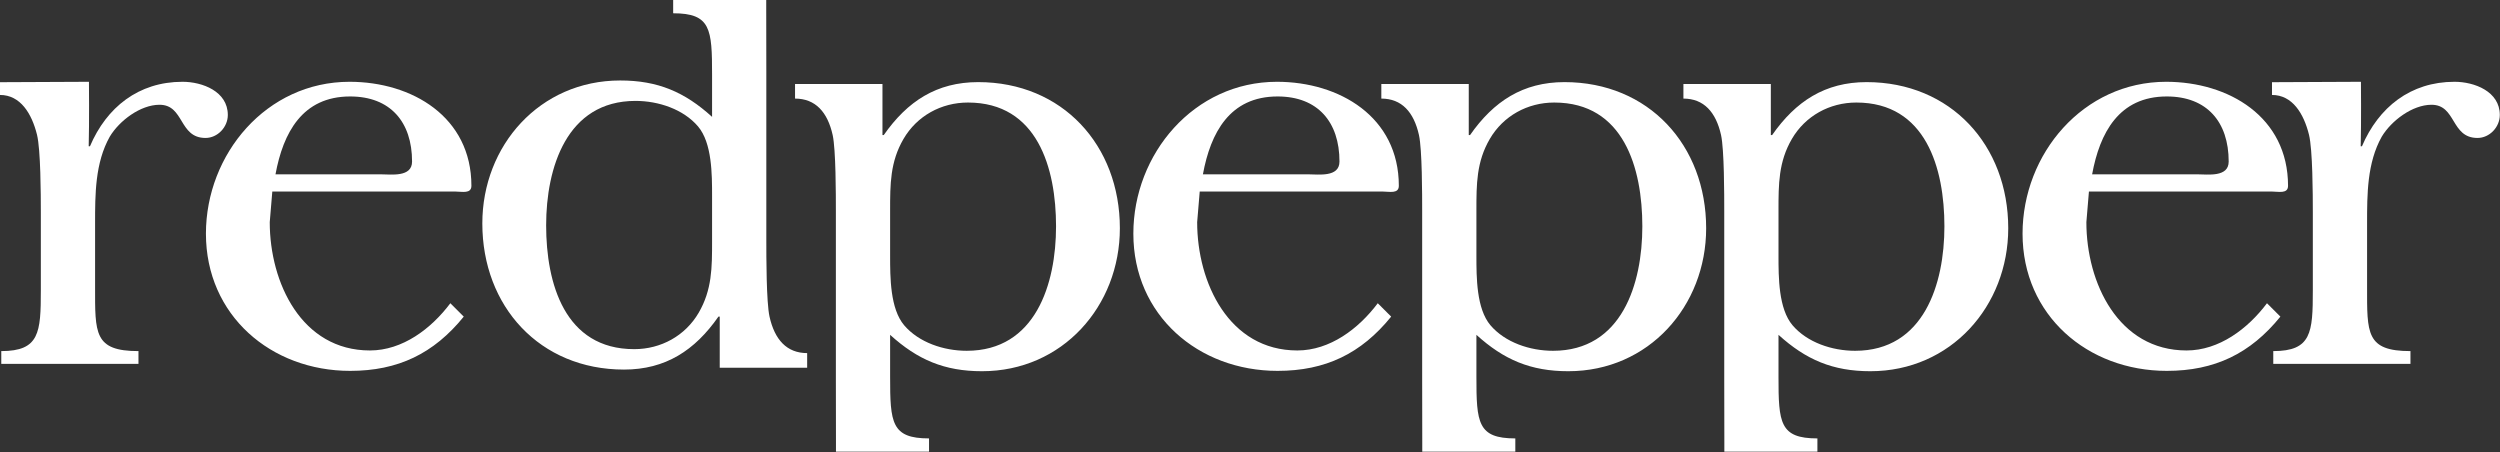
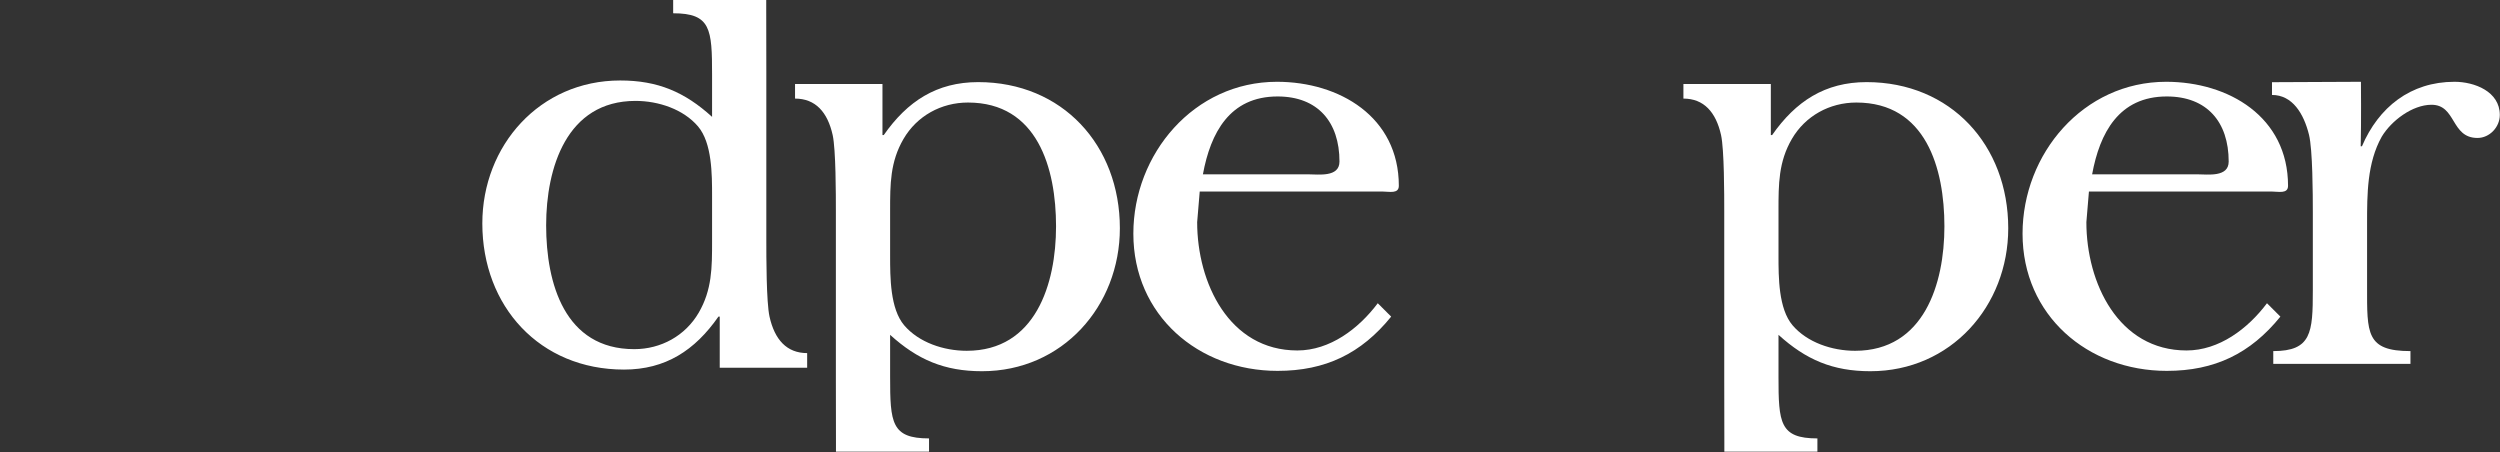
<svg xmlns="http://www.w3.org/2000/svg" width="100%" height="100%" viewBox="0 0 2632 476" version="1.1" xml:space="preserve" style="fill-rule:evenodd;clip-rule:evenodd;stroke-linejoin:round;stroke-miterlimit:2;">
  <rect x="0" y="0" width="2632" height="476" fill="#333333" stroke="none" />
  <g transform="matrix(1,0,0,1,-3341.25,-142.085)">
    <g transform="matrix(4.167,0,0,4.167,3213.99,0)">
      <g transform="matrix(1,0,0,1,40.858,93.135)">
-         <path d="M0,-5.482C0,-9.835 -0.039,-21.226 -0.968,-24.992C-2.288,-30.336 -5.156,-35.047 -10.317,-35.047L-10.317,-38.27L12.156,-38.374C12.156,-38.374 12.253,-27.894 12.092,-22.088L12.415,-22.088C16.606,-31.924 24.668,-38.374 35.793,-38.374C40.792,-38.374 47.241,-35.955 47.241,-29.99C47.241,-26.925 44.663,-24.184 41.6,-24.184C34.828,-24.184 36.278,-32.568 29.99,-32.568C25.153,-32.568 19.831,-28.538 17.413,-24.507C13.705,-17.897 13.705,-9.996 13.705,-2.579L13.705,13.383C13.705,25.155 13.407,29.668 24.666,29.668L24.666,32.892L-9.994,32.892L-9.994,29.668C-0.352,29.668 0,24.993 0,14.35L0,-5.482Z" style="fill:white;fill-rule:nonzero;" />
-       </g>
+         </g>
    </g>
    <g transform="matrix(4.167,0,0,4.167,3213.99,0)">
      <g transform="matrix(1,0,0,1,147.709,68.465)">
-         <path d="M0,45.63C-7.579,54.982 -16.608,59.334 -28.702,59.334C-48.694,59.334 -65.141,45.31 -65.141,24.671C-65.141,4.516 -49.823,-13.704 -28.863,-13.704C-13.061,-13.704 1.934,-4.836 1.934,12.577C1.934,14.674 -0.484,14.027 -2.096,14.027L-48.371,14.027L-49.017,21.768C-49.017,37.085 -40.954,54.177 -23.703,54.177C-15.479,54.177 -8.225,48.694 -3.387,42.245L0,45.63ZM-20.961,9.676C-18.381,9.676 -13.061,10.482 -13.061,6.45C-13.061,-3.545 -18.542,-9.996 -28.702,-9.996C-40.793,-9.996 -45.63,-0.807 -47.565,9.676L-20.961,9.676Z" style="fill:white;fill-rule:nonzero;" />
-       </g>
+         </g>
    </g>
    <g transform="matrix(4.167,0,0,4.167,3213.99,0)">
      <g transform="matrix(1,0,0,1,212.381,47.483)">
        <path d="M0,66.606L-0.323,66.606C-6.287,75.151 -13.705,79.989 -24.184,79.989C-45.468,79.989 -59.98,64.026 -59.98,43.065C-59.98,23.394 -45.468,6.948 -25.152,6.948C-15.639,6.948 -8.867,9.85 -1.934,16.138L-1.934,5.536C-1.934,-6.074 -2.248,-10.031 -11.764,-10.031L-11.764,-13.383L11.747,-13.383L11.747,-10.909C11.747,-10.909 11.771,-6.074 11.771,4.569L11.771,47.095C11.771,51.61 11.771,62.896 12.578,66.606C13.866,72.41 16.927,75.827 22.088,75.827L22.088,79.519L0,79.519L0,66.606ZM-1.934,36.132C-1.934,30.648 -1.934,22.749 -5.481,18.556C-9.19,14.204 -15.478,12.108 -21.282,12.108C-38.697,12.108 -43.857,29.036 -43.857,43.549C-43.857,58.22 -39.181,74.829 -21.605,74.829C-14.832,74.829 -8.706,71.441 -5.32,65.638C-1.934,59.832 -1.934,54.19 -1.934,47.58L-1.934,36.132Z" style="fill:white;fill-rule:nonzero;" />
      </g>
    </g>
    <g transform="matrix(4.167,0,0,4.167,3213.99,0)">
      <g transform="matrix(1,0,0,1,614.88,93.135)">
        <path d="M0,-5.482C0,-9.835 -0.038,-21.226 -0.969,-24.992C-2.287,-30.336 -5.156,-35.047 -10.316,-35.047L-10.316,-38.27L12.156,-38.374C12.156,-38.374 12.255,-27.894 12.094,-22.088L12.416,-22.088C16.607,-31.924 24.67,-38.374 35.794,-38.374C40.793,-38.374 47.241,-35.955 47.241,-29.99C47.241,-26.925 44.663,-24.184 41.6,-24.184C34.828,-24.184 36.278,-32.568 29.991,-32.568C25.153,-32.568 19.832,-28.538 17.413,-24.507C13.706,-17.897 13.706,-9.996 13.706,-2.579L13.706,13.383C13.706,25.155 13.406,29.668 24.667,29.668L24.667,32.892L-9.993,32.892L-9.993,29.668C-0.351,29.668 0,24.993 0,14.35L0,-5.482Z" style="fill:white;fill-rule:nonzero;" />
      </g>
    </g>
    <g transform="matrix(4.167,0,0,4.167,3213.99,0)">
      <g transform="matrix(1,0,0,1,253.496,134.833)">
        <path d="M0,-66.606L0.323,-66.606C6.287,-75.151 13.705,-79.989 24.184,-79.989C45.468,-79.989 59.98,-64.026 59.98,-43.065C59.98,-23.394 45.468,-6.947 25.152,-6.947C15.639,-6.947 8.867,-9.85 1.934,-16.138L1.934,-5.535C1.934,6.075 2.248,10.031 11.764,10.031L11.764,13.383L-11.748,13.383L-11.748,10.909C-11.748,10.909 -11.771,6.075 -11.771,-4.569L-11.771,-47.095C-11.771,-51.61 -11.771,-62.896 -12.578,-66.606C-13.866,-72.41 -16.927,-75.827 -22.088,-75.827L-22.088,-79.519L0,-79.519L0,-66.606ZM1.934,-36.131C1.934,-30.648 1.934,-22.749 5.481,-18.556C9.19,-14.204 15.478,-12.108 21.282,-12.108C38.696,-12.108 43.856,-29.036 43.856,-43.549C43.856,-58.22 39.181,-74.829 21.604,-74.829C14.832,-74.829 8.706,-71.441 5.32,-65.638C1.934,-59.832 1.934,-54.19 1.934,-47.58L1.934,-36.131Z" style="fill:white;fill-rule:nonzero;" />
      </g>
    </g>
    <g transform="matrix(4.167,0,0,4.167,3213.99,0)">
      <g transform="matrix(1,0,0,1,401.624,134.833)">
-         <path d="M0,-66.606L0.322,-66.606C6.287,-75.151 13.704,-79.989 24.184,-79.989C45.468,-79.989 59.979,-64.026 59.979,-43.065C59.979,-23.394 45.468,-6.947 25.151,-6.947C15.639,-6.947 8.867,-9.85 1.934,-16.138L1.934,-5.535C1.934,6.075 2.248,10.031 11.764,10.031L11.764,13.383L-11.747,13.383L-11.747,10.909C-11.747,10.909 -11.771,6.075 -11.771,-4.569L-11.771,-47.095C-11.771,-51.61 -11.771,-62.896 -12.578,-66.606C-13.866,-72.41 -16.928,-75.827 -22.088,-75.827L-22.088,-79.519L0,-79.519L0,-66.606ZM1.934,-36.131C1.934,-30.648 1.934,-22.749 5.481,-18.556C9.189,-14.204 15.478,-12.108 21.282,-12.108C38.696,-12.108 43.856,-29.036 43.856,-43.549C43.856,-58.22 39.181,-74.829 21.604,-74.829C14.832,-74.829 8.706,-71.441 5.32,-65.638C1.934,-59.832 1.934,-54.19 1.934,-47.58L1.934,-36.131Z" style="fill:white;fill-rule:nonzero;" />
-       </g>
+         </g>
    </g>
    <g transform="matrix(4.167,0,0,4.167,3213.99,0)">
      <g transform="matrix(1,0,0,1,477.945,134.833)">
        <path d="M0,-66.606L0.323,-66.606C6.287,-75.151 13.705,-79.989 24.184,-79.989C45.467,-79.989 59.98,-64.026 59.98,-43.065C59.98,-23.394 45.467,-6.947 25.152,-6.947C15.64,-6.947 8.867,-9.85 1.935,-16.138L1.935,-5.535C1.935,6.075 2.25,10.031 11.766,10.031L11.766,13.383L-11.746,13.383L-11.746,10.909C-11.746,10.909 -11.771,6.075 -11.771,-4.569L-11.771,-47.095C-11.771,-51.61 -11.771,-62.896 -12.577,-66.606C-13.866,-72.41 -16.927,-75.827 -22.087,-75.827L-22.087,-79.519L0,-79.519L0,-66.606ZM1.935,-36.131C1.935,-30.648 1.935,-22.749 5.481,-18.556C9.19,-14.204 15.478,-12.108 21.283,-12.108C38.695,-12.108 43.855,-29.036 43.855,-43.549C43.855,-58.22 39.18,-74.829 21.606,-74.829C14.832,-74.829 8.706,-71.441 5.32,-65.638C1.935,-59.832 1.935,-54.19 1.935,-47.58L1.935,-36.131Z" style="fill:white;fill-rule:nonzero;" />
      </g>
    </g>
    <g transform="matrix(4.167,0,0,4.167,3213.99,0)">
      <g transform="matrix(1,0,0,1,382.022,68.465)">
        <path d="M0,45.63C-7.579,54.982 -16.607,59.334 -28.701,59.334C-48.694,59.334 -65.139,45.31 -65.139,24.671C-65.139,4.516 -49.823,-13.704 -28.862,-13.704C-13.061,-13.704 1.935,-4.836 1.935,12.577C1.935,14.674 -0.484,14.027 -2.097,14.027L-48.371,14.027L-49.016,21.768C-49.016,37.085 -40.955,54.177 -23.702,54.177C-15.479,54.177 -8.223,48.694 -3.386,42.245L0,45.63ZM-20.961,9.676C-18.381,9.676 -13.061,10.482 -13.061,6.45C-13.061,-3.545 -18.542,-9.996 -28.701,-9.996C-40.794,-9.996 -45.631,-0.807 -47.565,9.676L-20.961,9.676Z" style="fill:white;fill-rule:nonzero;" />
      </g>
    </g>
    <g transform="matrix(4.167,0,0,4.167,3213.99,0)">
      <g transform="matrix(1,0,0,1,606.683,68.465)">
        <path d="M0,45.63C-7.578,54.982 -16.608,59.334 -28.7,59.334C-48.694,59.334 -65.142,45.31 -65.142,24.671C-65.142,4.516 -49.822,-13.704 -28.862,-13.704C-13.062,-13.704 1.935,-4.836 1.935,12.577C1.935,14.674 -0.484,14.027 -2.097,14.027L-48.371,14.027L-49.017,21.768C-49.017,37.085 -40.955,54.177 -23.703,54.177C-15.48,54.177 -8.223,48.694 -3.386,42.245L0,45.63ZM-20.962,9.676C-18.382,9.676 -13.062,10.482 -13.062,6.45C-13.062,-3.545 -18.543,-9.996 -28.7,-9.996C-40.794,-9.996 -45.631,-0.807 -47.565,9.676L-20.962,9.676Z" style="fill:white;fill-rule:nonzero;" />
      </g>
    </g>
  </g>
</svg>